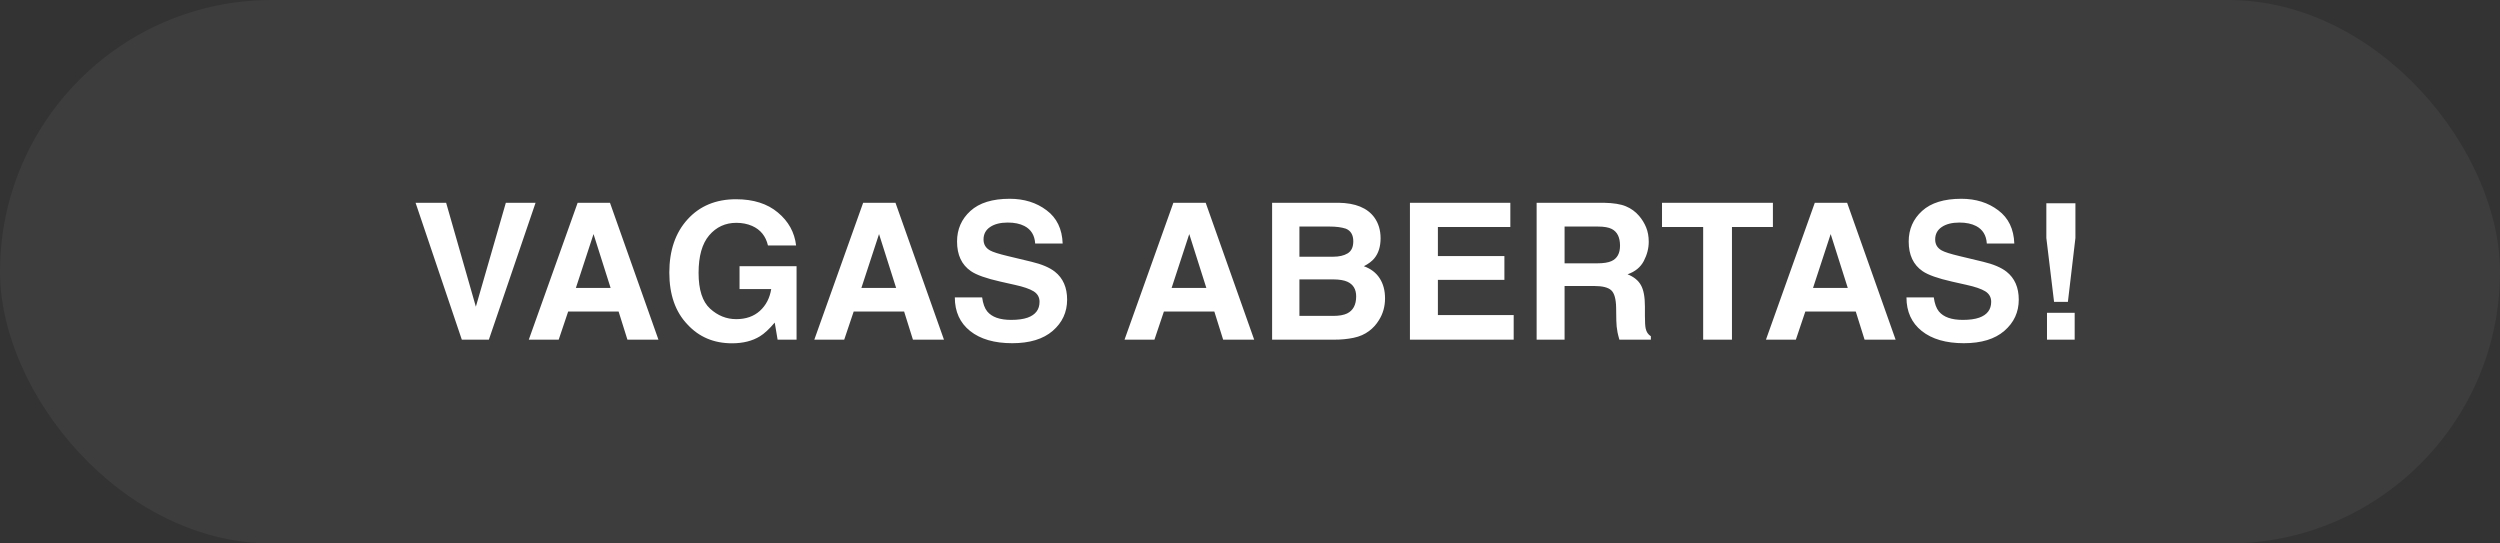
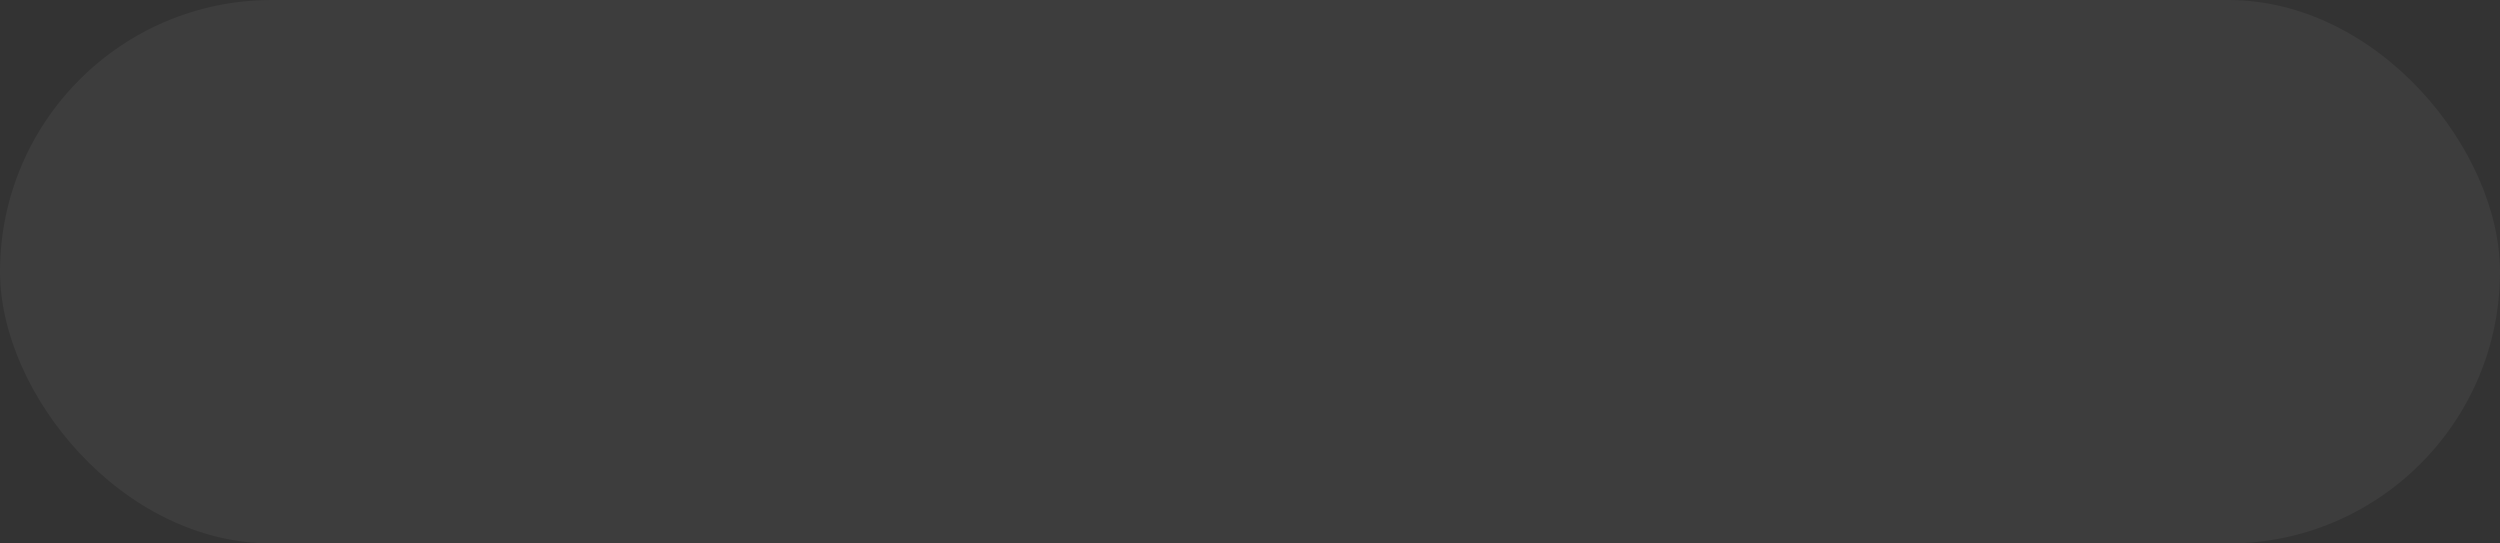
<svg xmlns="http://www.w3.org/2000/svg" width="184" height="40" viewBox="0 0 184 40" fill="none">
  <rect x="0" y="0" width="184" height="40" fill="#333333" stroke="none" />
  <rect width="184" height="40" rx="20" fill="white" fill-opacity="0.05" />
-   <path d="M37.23 14.924H39.418L35.98 25H33.99L30.586 14.924H32.835L35.023 22.573L37.23 14.924ZM42.385 21.192H44.941L43.684 17.227L42.385 21.192ZM42.515 14.924H44.894L48.462 25H46.179L45.529 22.929H41.817L41.12 25H38.919L42.515 14.924ZM56.522 18.068C56.362 17.38 55.972 16.899 55.352 16.626C55.006 16.476 54.621 16.4 54.197 16.4C53.386 16.4 52.718 16.708 52.194 17.323C51.675 17.934 51.415 18.855 51.415 20.085C51.415 21.325 51.698 22.202 52.263 22.717C52.828 23.232 53.47 23.489 54.19 23.489C54.897 23.489 55.476 23.287 55.927 22.881C56.378 22.471 56.656 21.935 56.761 21.274H54.43V19.593H58.627V25H57.232L57.02 23.742C56.615 24.221 56.25 24.558 55.927 24.754C55.371 25.096 54.687 25.267 53.876 25.267C52.541 25.267 51.447 24.804 50.595 23.879C49.706 22.949 49.262 21.678 49.262 20.064C49.262 18.433 49.711 17.125 50.608 16.141C51.506 15.156 52.693 14.664 54.17 14.664C55.45 14.664 56.478 14.99 57.253 15.642C58.032 16.289 58.479 17.098 58.593 18.068H56.522ZM63.398 21.192H65.955L64.697 17.227L63.398 21.192ZM63.528 14.924H65.907L69.476 25H67.192L66.543 22.929H62.831L62.134 25H59.933L63.528 14.924ZM72.285 21.89C72.349 22.35 72.474 22.694 72.661 22.922C73.003 23.337 73.588 23.544 74.418 23.544C74.915 23.544 75.318 23.489 75.628 23.38C76.216 23.17 76.51 22.781 76.51 22.211C76.51 21.878 76.364 21.621 76.072 21.439C75.781 21.261 75.323 21.104 74.698 20.967L73.632 20.727C72.584 20.491 71.859 20.233 71.458 19.955C70.779 19.49 70.439 18.763 70.439 17.774C70.439 16.872 70.768 16.122 71.424 15.525C72.08 14.928 73.044 14.63 74.315 14.63C75.377 14.63 76.282 14.912 77.029 15.477C77.781 16.038 78.175 16.854 78.212 17.925H76.189C76.152 17.319 75.888 16.888 75.395 16.633C75.067 16.464 74.659 16.38 74.172 16.38C73.63 16.38 73.197 16.489 72.873 16.708C72.549 16.927 72.388 17.232 72.388 17.624C72.388 17.984 72.547 18.253 72.866 18.431C73.071 18.549 73.509 18.688 74.179 18.848L75.915 19.265C76.676 19.447 77.25 19.691 77.638 19.996C78.239 20.47 78.54 21.156 78.54 22.054C78.54 22.974 78.187 23.74 77.481 24.351C76.779 24.957 75.785 25.26 74.5 25.26C73.188 25.26 72.155 24.961 71.403 24.364C70.651 23.763 70.275 22.938 70.275 21.89H72.285ZM86.231 21.192H88.787L87.529 17.227L86.231 21.192ZM86.36 14.924H88.739L92.308 25H90.024L89.375 22.929H85.663L84.966 25H82.765L86.36 14.924ZM95.637 16.674V18.895H98.111C98.553 18.895 98.911 18.814 99.185 18.649C99.463 18.481 99.602 18.185 99.602 17.761C99.602 17.291 99.419 16.981 99.055 16.831C98.74 16.726 98.339 16.674 97.852 16.674H95.637ZM95.637 20.564V23.25H98.111C98.553 23.25 98.897 23.191 99.144 23.072C99.59 22.854 99.814 22.434 99.814 21.814C99.814 21.29 99.597 20.93 99.164 20.734C98.922 20.625 98.583 20.568 98.145 20.564H95.637ZM98.522 14.924C99.757 14.942 100.632 15.3 101.146 15.997C101.456 16.425 101.611 16.938 101.611 17.535C101.611 18.15 101.456 18.645 101.146 19.019C100.973 19.228 100.718 19.42 100.381 19.593C100.896 19.78 101.283 20.076 101.543 20.481C101.807 20.887 101.939 21.379 101.939 21.958C101.939 22.555 101.789 23.09 101.488 23.564C101.297 23.879 101.058 24.143 100.771 24.357C100.447 24.604 100.064 24.772 99.622 24.863C99.185 24.954 98.708 25 98.193 25H93.627V14.924H98.522ZM111.161 16.708H105.829V18.848H110.724V20.598H105.829V23.189H111.407V25H103.771V14.924H111.161V16.708ZM115.153 16.674V19.381H117.539C118.013 19.381 118.368 19.326 118.605 19.217C119.025 19.025 119.234 18.647 119.234 18.082C119.234 17.471 119.032 17.061 118.626 16.852C118.398 16.733 118.056 16.674 117.601 16.674H115.153ZM118.038 14.924C118.744 14.938 119.287 15.024 119.665 15.184C120.048 15.343 120.371 15.578 120.636 15.888C120.854 16.143 121.028 16.425 121.155 16.735C121.283 17.045 121.347 17.398 121.347 17.795C121.347 18.273 121.226 18.745 120.984 19.21C120.743 19.67 120.344 19.996 119.788 20.188C120.253 20.374 120.581 20.641 120.772 20.987C120.968 21.329 121.066 21.853 121.066 22.56V23.236C121.066 23.697 121.085 24.009 121.121 24.173C121.176 24.433 121.303 24.624 121.504 24.747V25H119.187C119.123 24.777 119.077 24.597 119.05 24.46C118.995 24.177 118.965 23.888 118.961 23.592L118.947 22.655C118.938 22.013 118.82 21.584 118.592 21.37C118.368 21.156 117.947 21.049 117.327 21.049H115.153V25H113.096V14.924H118.038ZM130.486 14.924V16.708H127.472V25H125.353V16.708H122.324V14.924H130.486ZM133.439 21.192H135.996L134.738 17.227L133.439 21.192ZM133.569 14.924H135.948L139.517 25H137.233L136.584 22.929H132.872L132.175 25H129.974L133.569 14.924ZM142.326 21.89C142.39 22.35 142.515 22.694 142.702 22.922C143.044 23.337 143.63 23.544 144.459 23.544C144.956 23.544 145.359 23.489 145.669 23.38C146.257 23.17 146.551 22.781 146.551 22.211C146.551 21.878 146.405 21.621 146.113 21.439C145.822 21.261 145.364 21.104 144.739 20.967L143.673 20.727C142.625 20.491 141.9 20.233 141.499 19.955C140.82 19.49 140.48 18.763 140.48 17.774C140.48 16.872 140.809 16.122 141.465 15.525C142.121 14.928 143.085 14.63 144.356 14.63C145.418 14.63 146.323 14.912 147.07 15.477C147.822 16.038 148.216 16.854 148.253 17.925H146.229C146.193 17.319 145.929 16.888 145.437 16.633C145.108 16.464 144.701 16.38 144.213 16.38C143.671 16.38 143.238 16.489 142.914 16.708C142.59 16.927 142.429 17.232 142.429 17.624C142.429 17.984 142.588 18.253 142.907 18.431C143.112 18.549 143.55 18.688 144.22 18.848L145.956 19.265C146.717 19.447 147.291 19.691 147.679 19.996C148.28 20.47 148.581 21.156 148.581 22.054C148.581 22.974 148.228 23.74 147.521 24.351C146.82 24.957 145.826 25.26 144.541 25.26C143.229 25.26 142.196 24.961 141.444 24.364C140.692 23.763 140.316 22.938 140.316 21.89H142.326ZM150.611 14.958H152.751V17.515L152.197 22.218H151.179L150.611 17.515V14.958ZM150.659 23.024H152.696V25H150.659V23.024Z" fill="white" />
</svg>